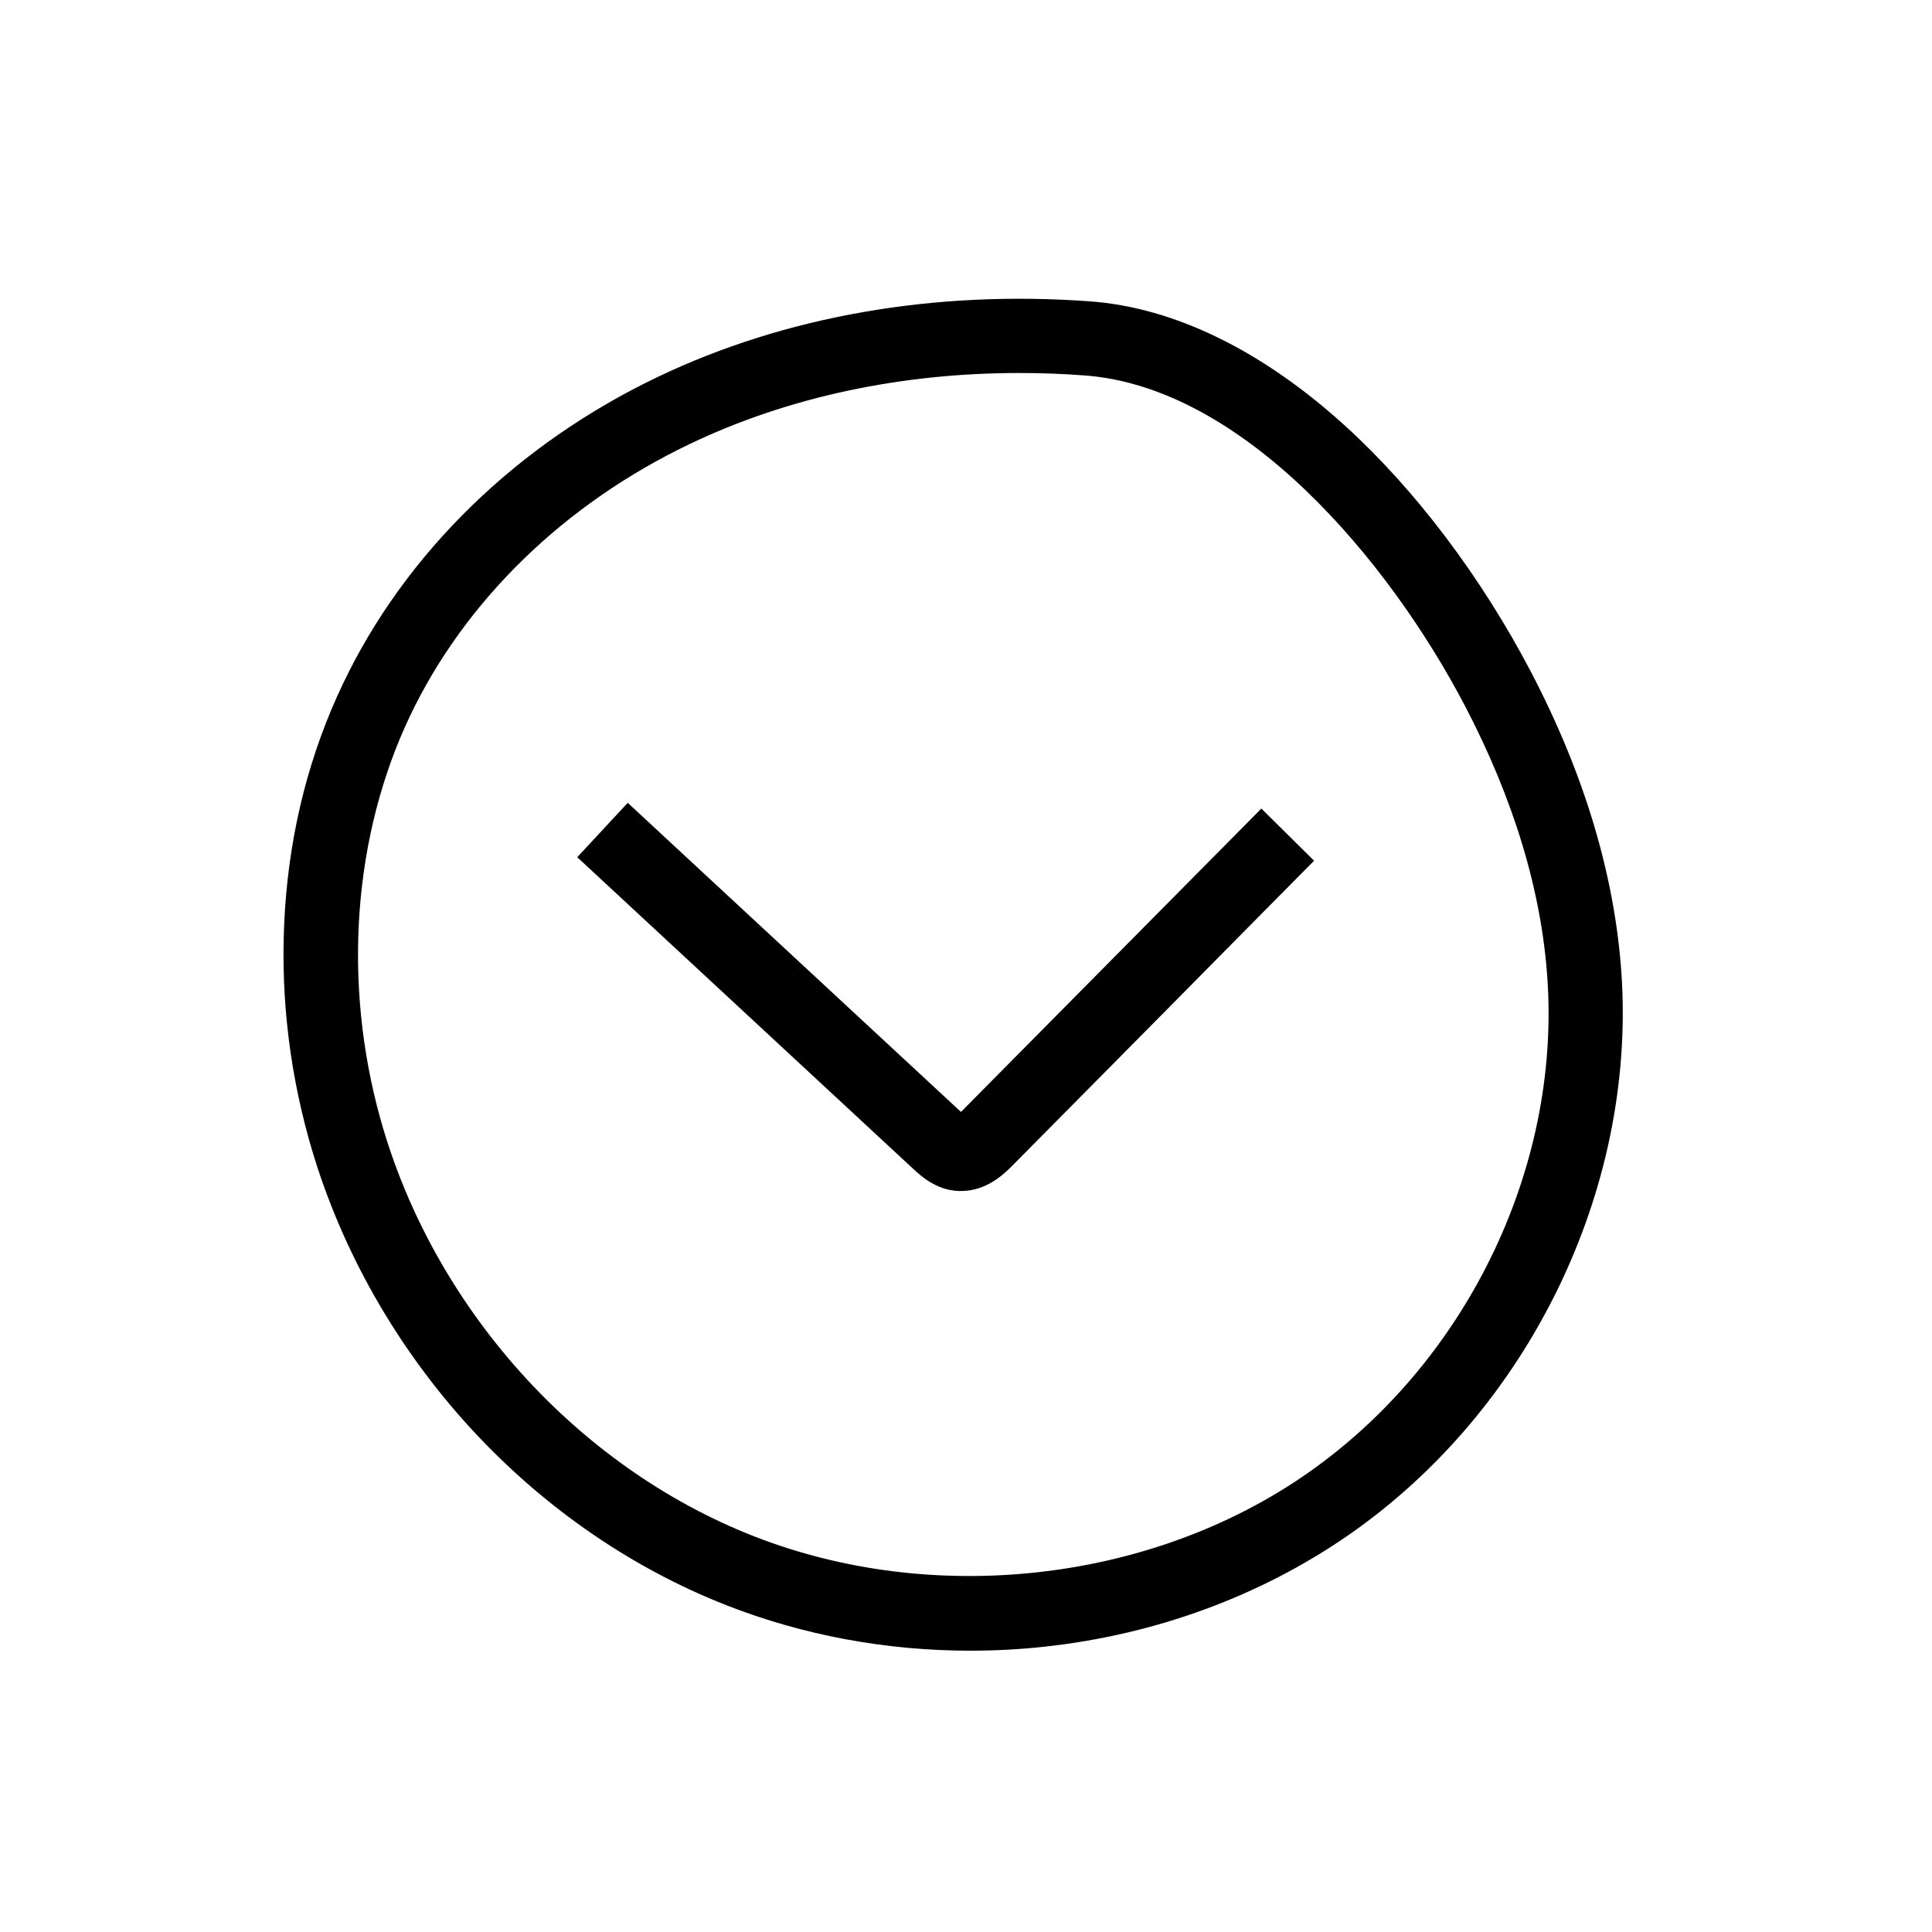
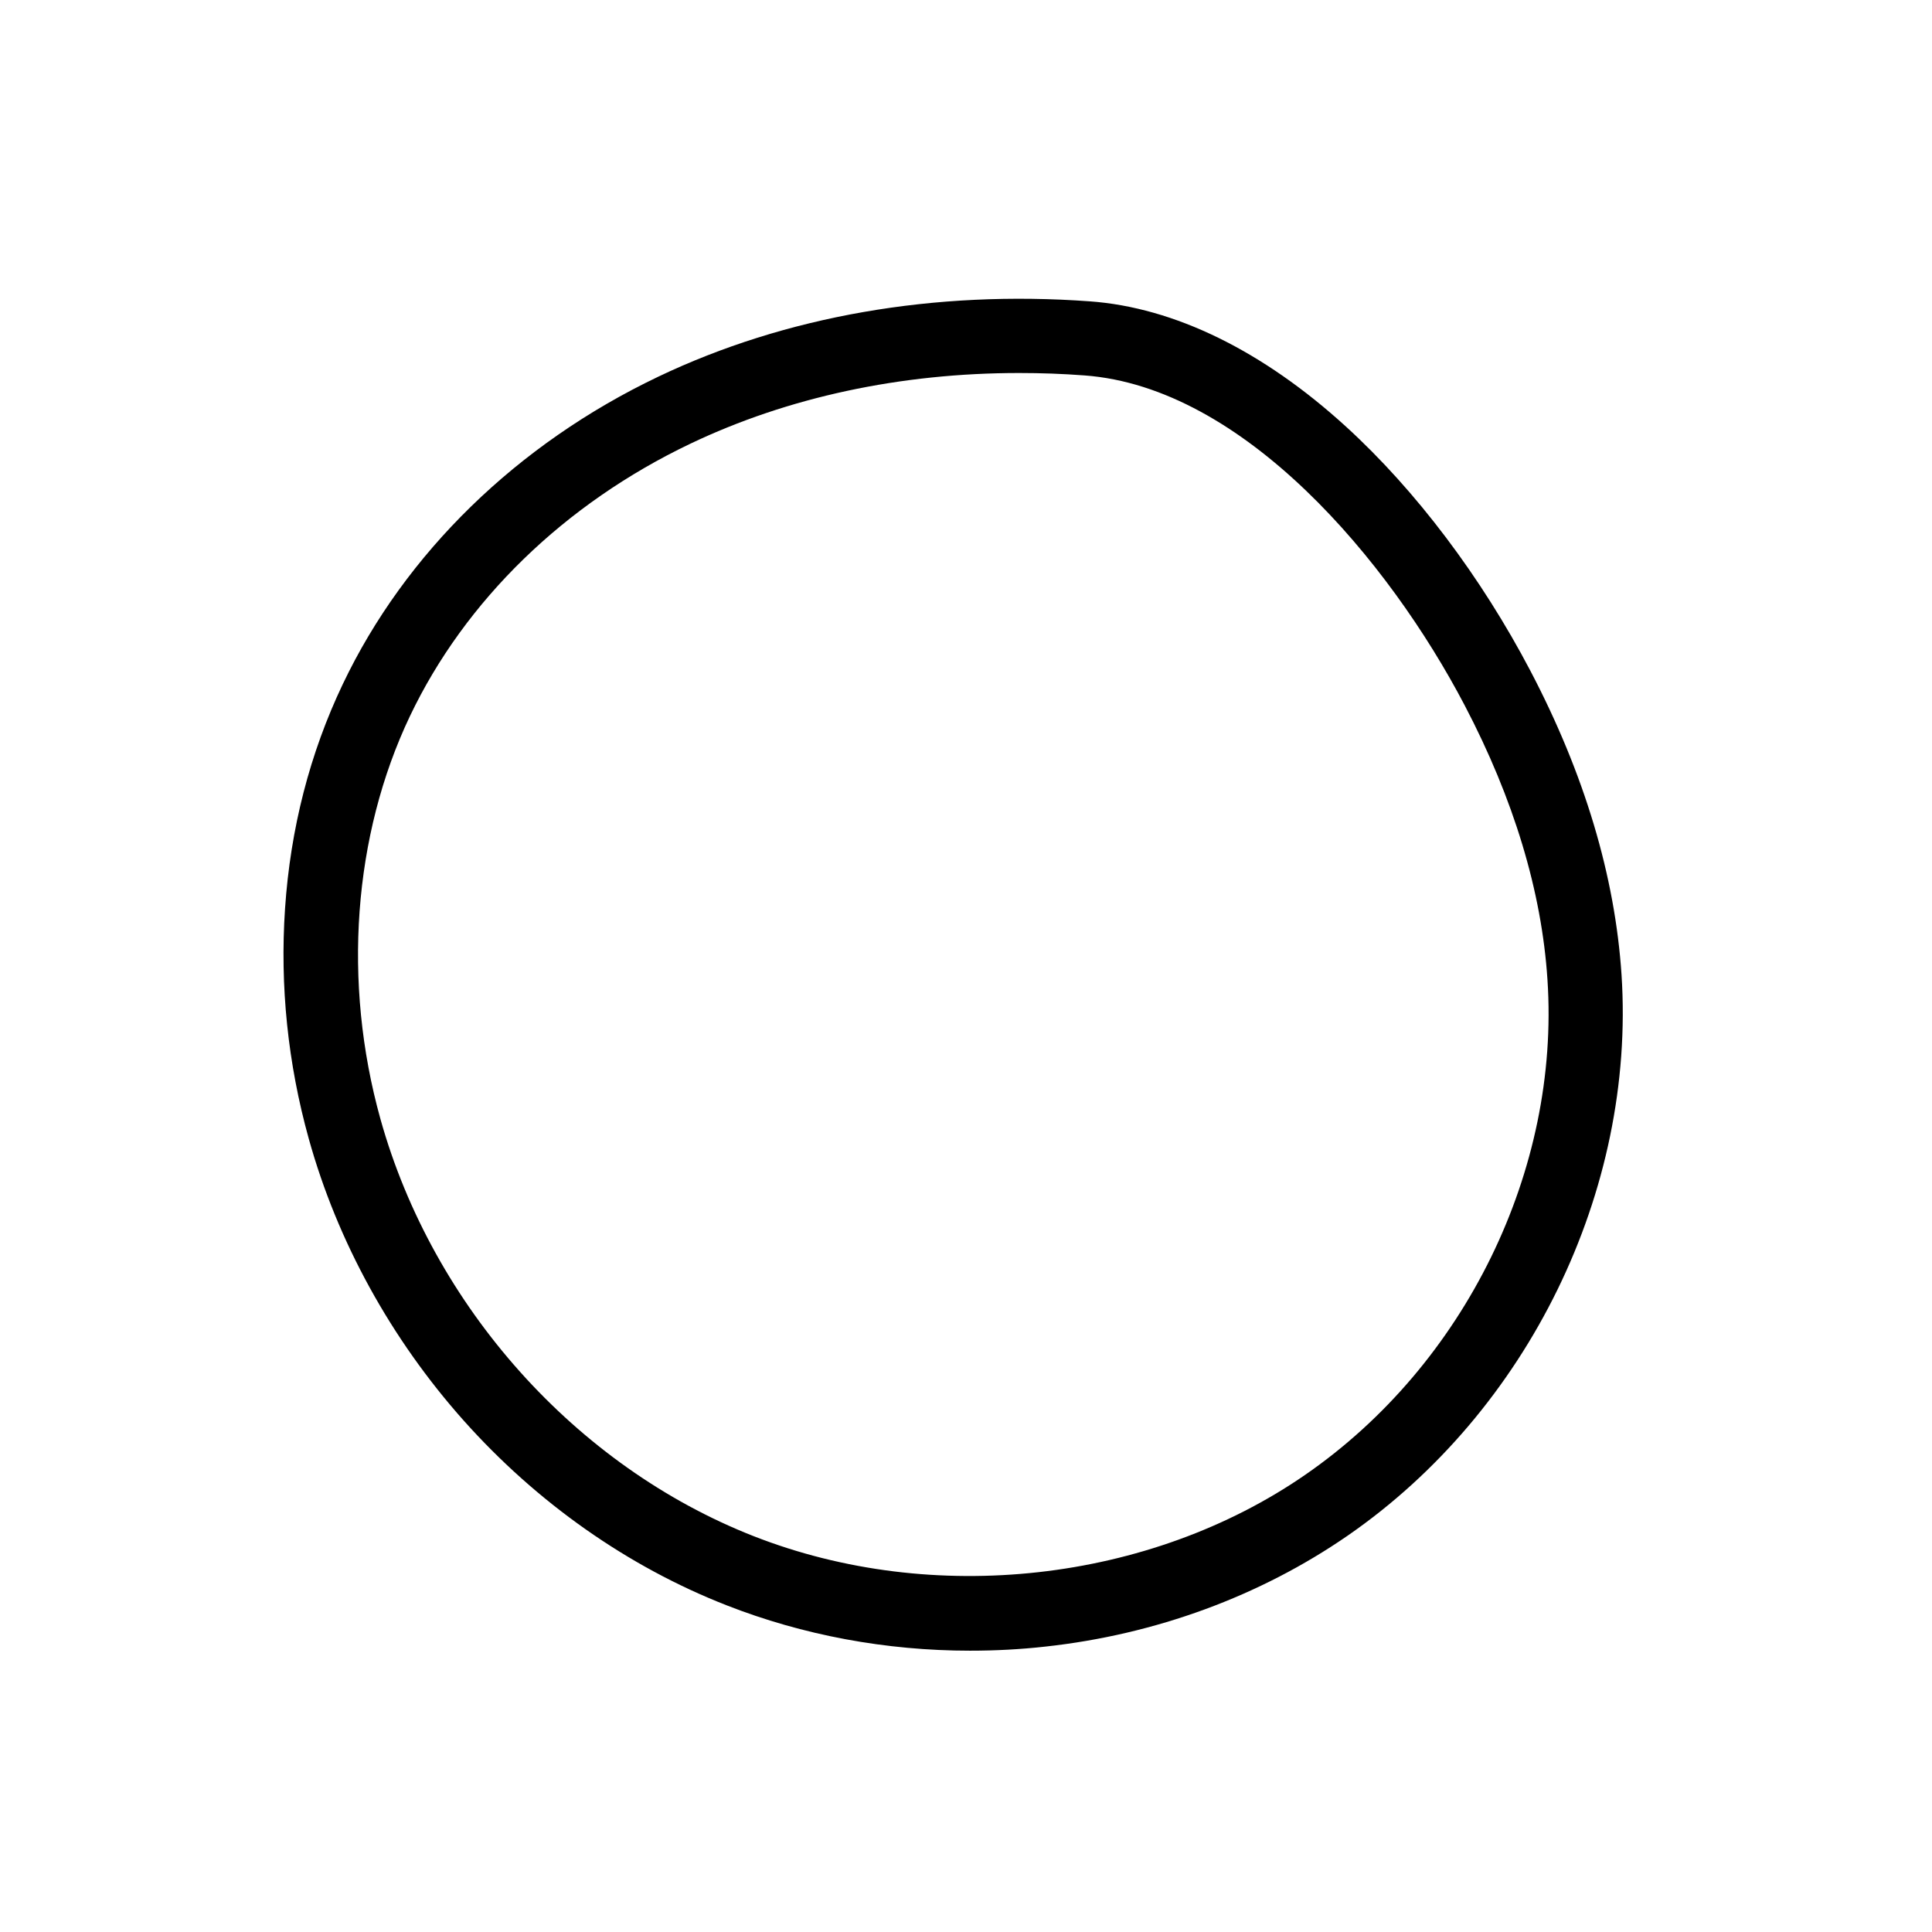
<svg xmlns="http://www.w3.org/2000/svg" fill="#000000" width="800px" height="800px" version="1.1" viewBox="144 144 512 512">
  <g>
    <path d="m401.13 581.45c-22.289 0-44.328-4.082-64.648-12.055-26.125-10.234-50.184-27.16-69.617-48.953-19.238-21.598-33.457-47.43-41.031-74.637-5.559-19.977-7.676-40.539-6.297-61.008 1.426-21.207 6.594-41.23 15.301-59.484 16.531-34.734 46.25-63.664 83.59-81.477 33.703-16.09 73.258-22.977 114.39-19.977 22.434 1.625 45.902 13.137 67.895 33.211 18.5 16.875 35.816 39.852 48.855 64.699 14.316 27.305 22.434 54.414 24.156 80.59 3.738 57.219-24.746 115.57-72.621 148.63-23.172 15.988-50.824 26.176-80.047 29.371-6.641 0.742-13.281 1.086-19.926 1.086zm12.988-338.6c-31.438 0-61.305 6.394-87.184 18.746-33.309 15.891-59.68 41.523-74.293 72.176-15.055 31.637-17.91 70.555-7.824 106.77 13.875 49.691 51.758 92.055 98.891 110.55 47.535 18.648 104.95 12.254 146.23-16.281 42.312-29.227 67.504-80.738 64.156-131.17-1.523-23.418-8.953-47.922-21.941-72.719-20.121-38.426-58.598-84.328-100.76-87.43-5.809-0.441-11.566-0.641-17.273-0.641z" />
-     <path d="m398.72 459.63h-0.688c-6.004-0.246-10.086-4.082-12.055-5.902-29.668-27.504-59.336-55.055-89.004-82.559l13.383-14.414c29.422 27.305 58.891 54.613 88.312 81.918 13.188-13.332 26.422-26.668 39.605-40 13.332-13.48 26.668-26.914 40-40.395l13.973 13.824c-13.332 13.48-26.668 26.914-39.949 40.395-13.332 13.48-26.668 26.914-40 40.395-2.016 2.016-6.691 6.738-13.578 6.738z" />
  </g>
</svg>